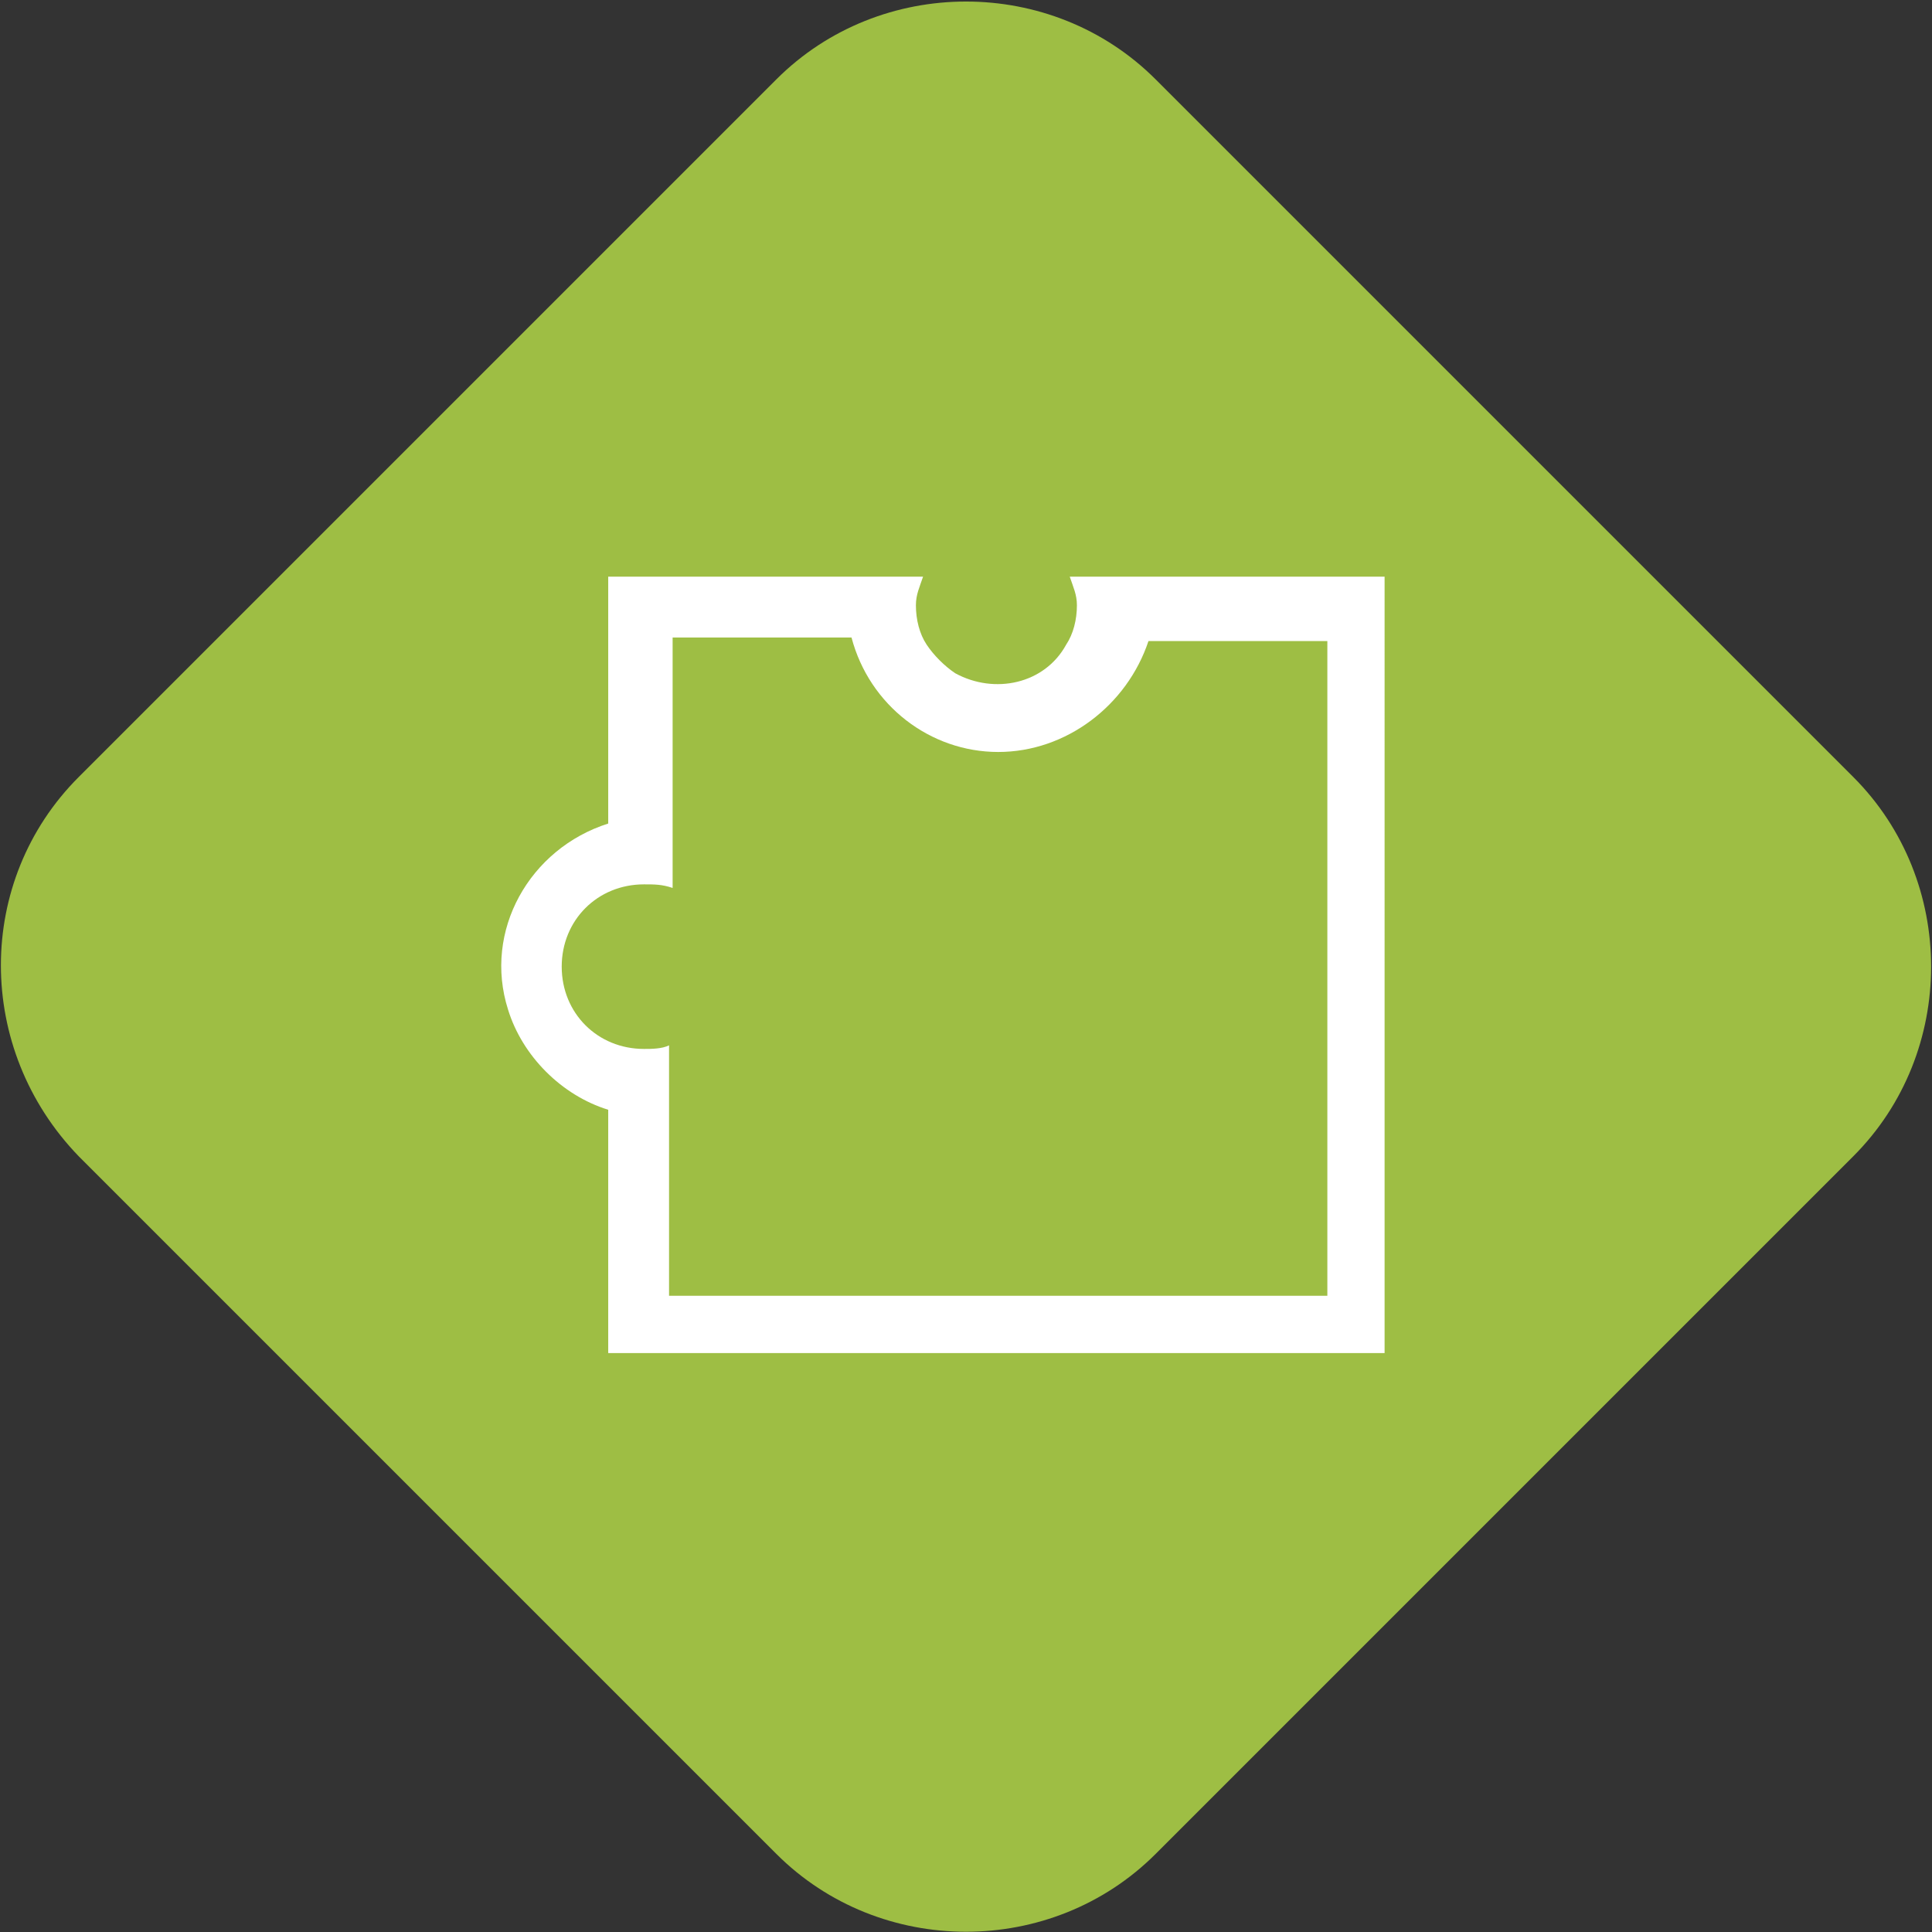
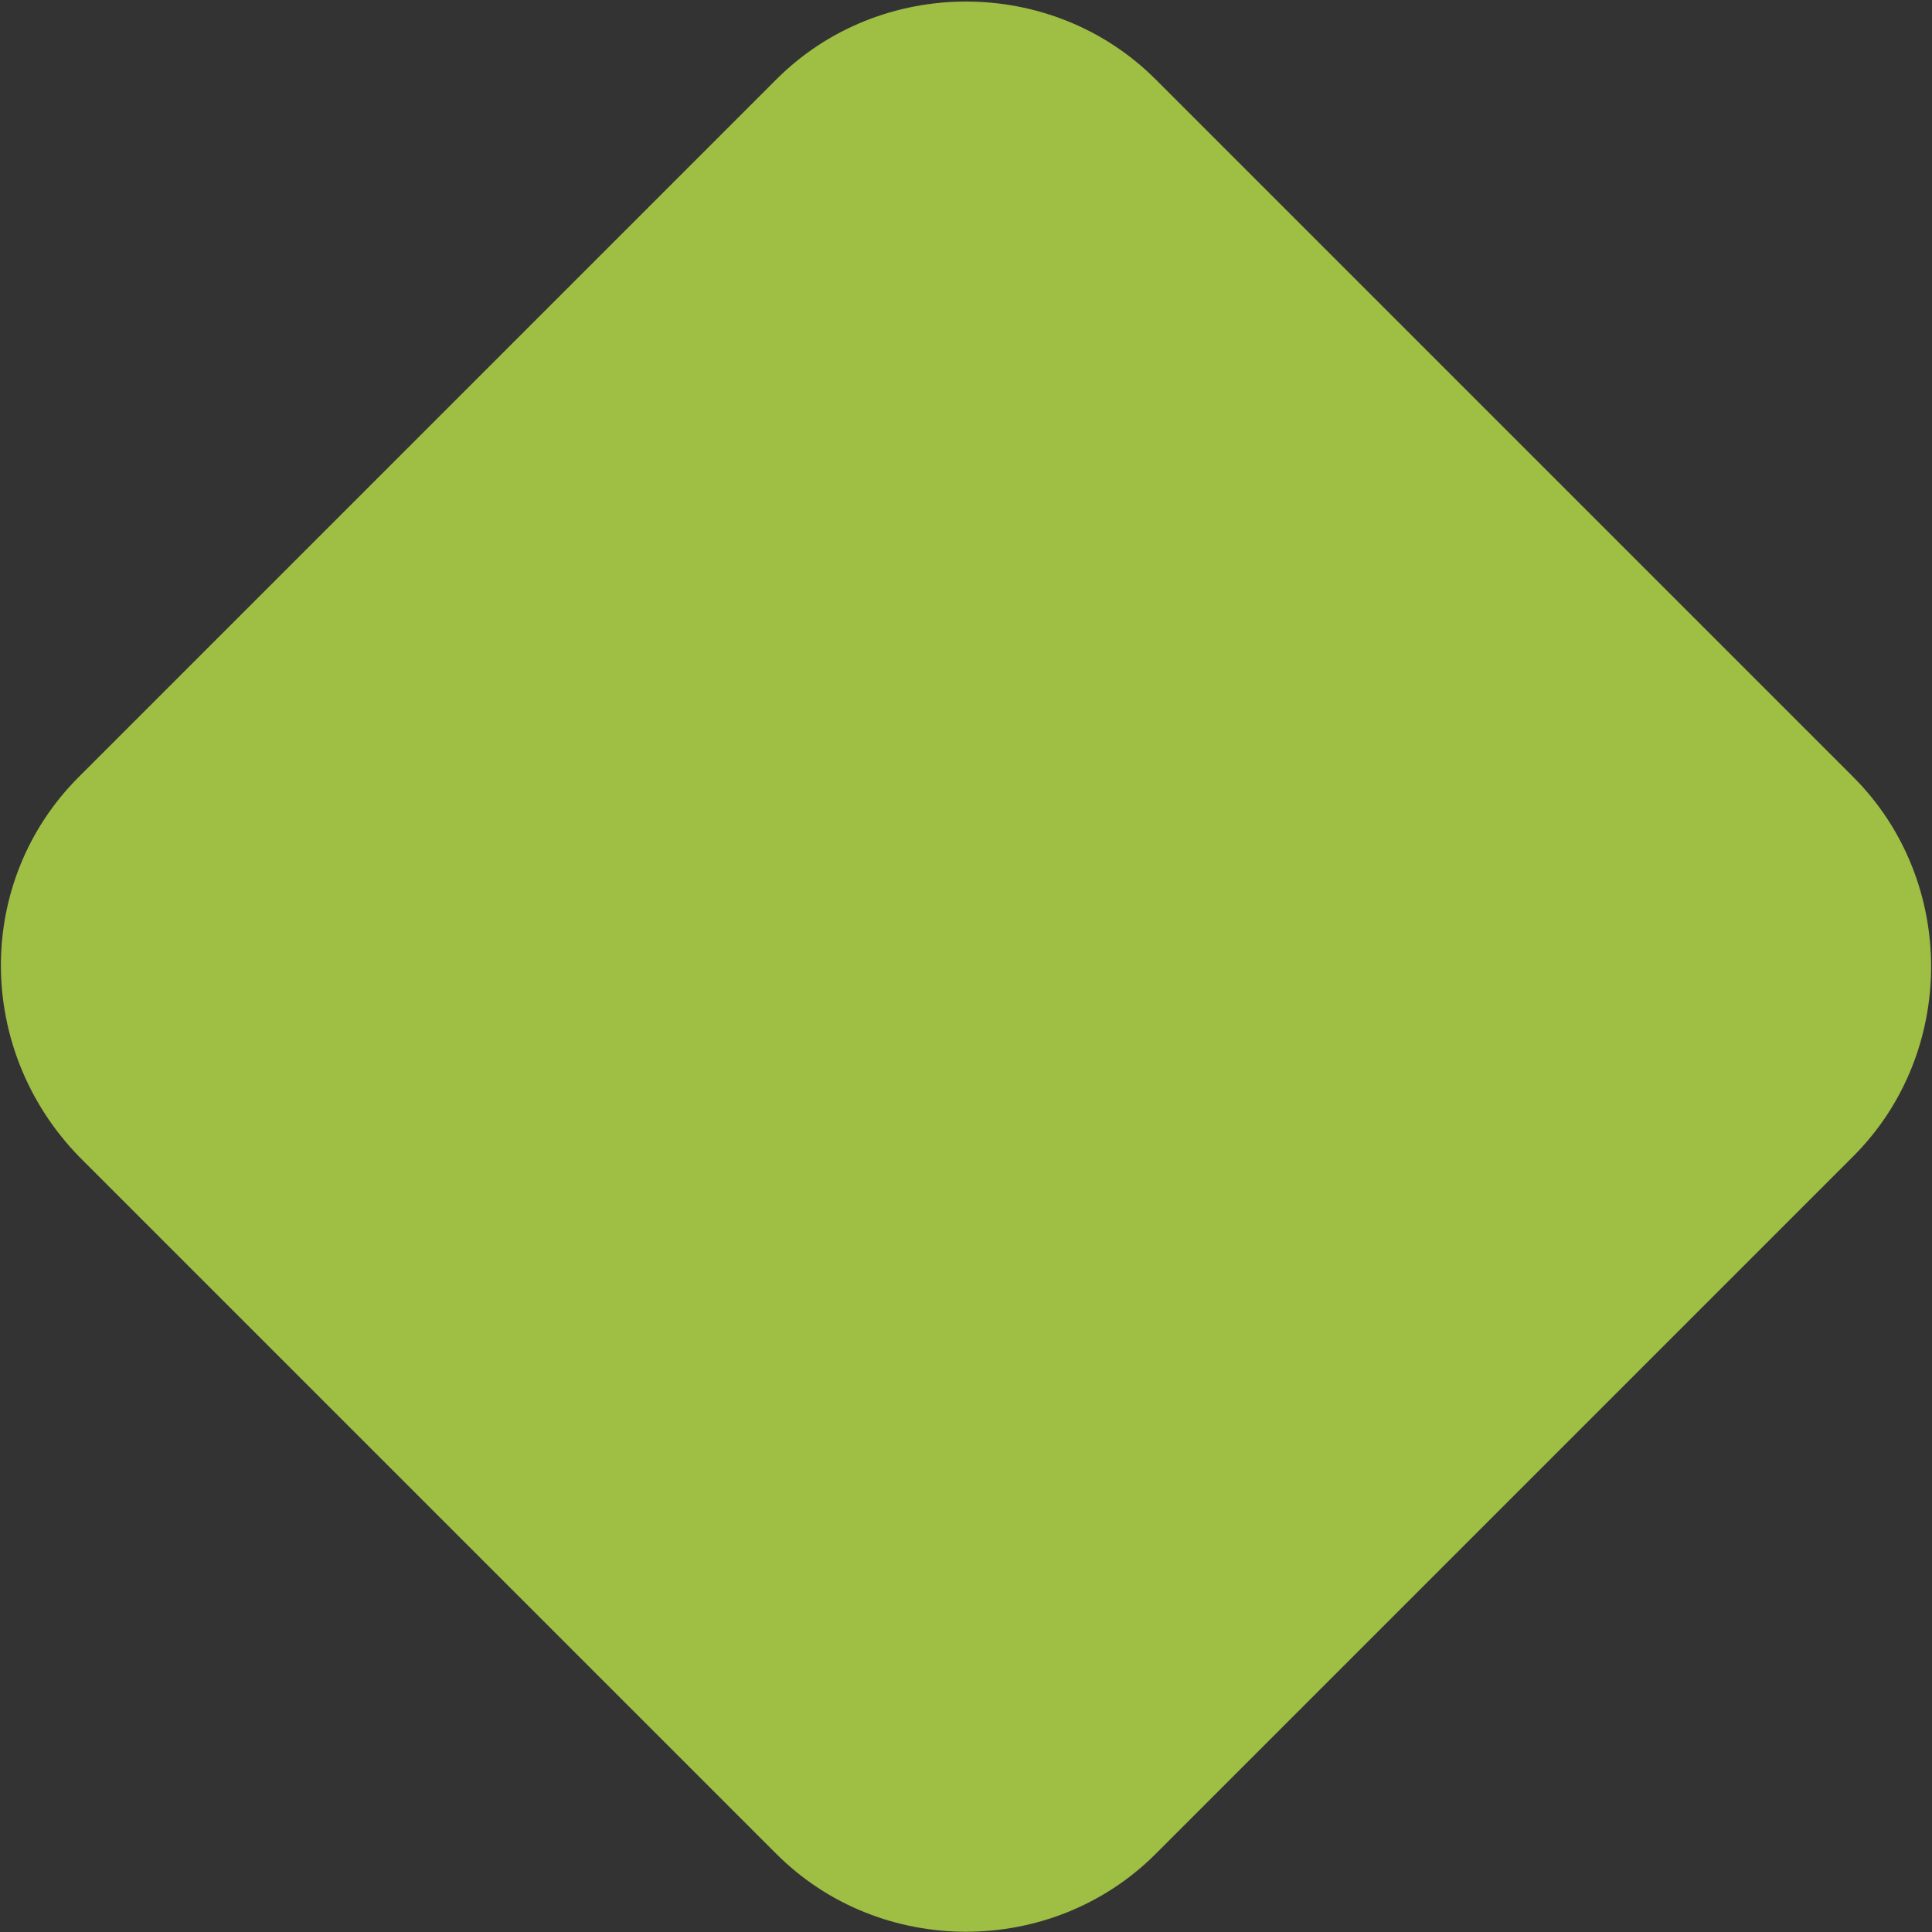
<svg xmlns="http://www.w3.org/2000/svg" version="1.1" id="Calque_1" x="0px" y="0px" viewBox="0 0 54 54" style="enable-background:new 0 0 54 54;" xml:space="preserve">
  <rect x="0" y="0" width="54" height="54" fill="#333333" stroke="none" />
  <style type="text/css">
	.st0{fill:#9EBE44;}
	.st1{fill:#FFFFFF;}
</style>
  <g id="Groupe_752" transform="translate(-50 -47.682)">
    <g id="Groupe_751">
-       <path id="Tracé_522" class="st0" d="M52.2,69.4l19.5-19.5c2.9-2.9,7.7-2.9,10.6,0c0,0,0,0,0,0l19.5,19.5c2.9,2.9,2.9,7.7,0,10.6    c0,0,0,0,0,0L82.3,99.5c-2.9,2.9-7.7,2.9-10.6,0c0,0,0,0,0,0L52.2,80C49.3,77,49.3,72.3,52.2,69.4z" />
+       <path id="Tracé_522" class="st0" d="M52.2,69.4l19.5-19.5c2.9-2.9,7.7-2.9,10.6,0c0,0,0,0,0,0l19.5,19.5c2.9,2.9,2.9,7.7,0,10.6    c0,0,0,0,0,0L82.3,99.5c-2.9,2.9-7.7,2.9-10.6,0c0,0,0,0,0,0L52.2,80C49.3,77,49.3,72.3,52.2,69.4" />
    </g>
-     <path class="st1" d="M67,70.7c-2.2,0.7-3.5,3-2.8,5.2c0.4,1.3,1.5,2.4,2.8,2.8v6.8h21.7V63.8h-8.8c0.1,0.3,0.2,0.5,0.2,0.8   c0,0.4-0.1,0.8-0.3,1.1c-0.6,1.1-2,1.4-3.1,0.8c-0.3-0.2-0.6-0.5-0.8-0.8c-0.2-0.3-0.3-0.7-0.3-1.1c0-0.3,0.1-0.5,0.2-0.8H67V70.7z    M77.9,68.7c1.9,0,3.6-1.3,4.2-3.1h5v18.3H68.7v-7C68.5,77,68.2,77,68,77c-1.3,0-2.3-1-2.3-2.3s1-2.3,2.3-2.3c0.3,0,0.5,0,0.8,0.1   v-7h5C74.3,67.4,76,68.7,77.9,68.7L77.9,68.7z" />
  </g>
</svg>